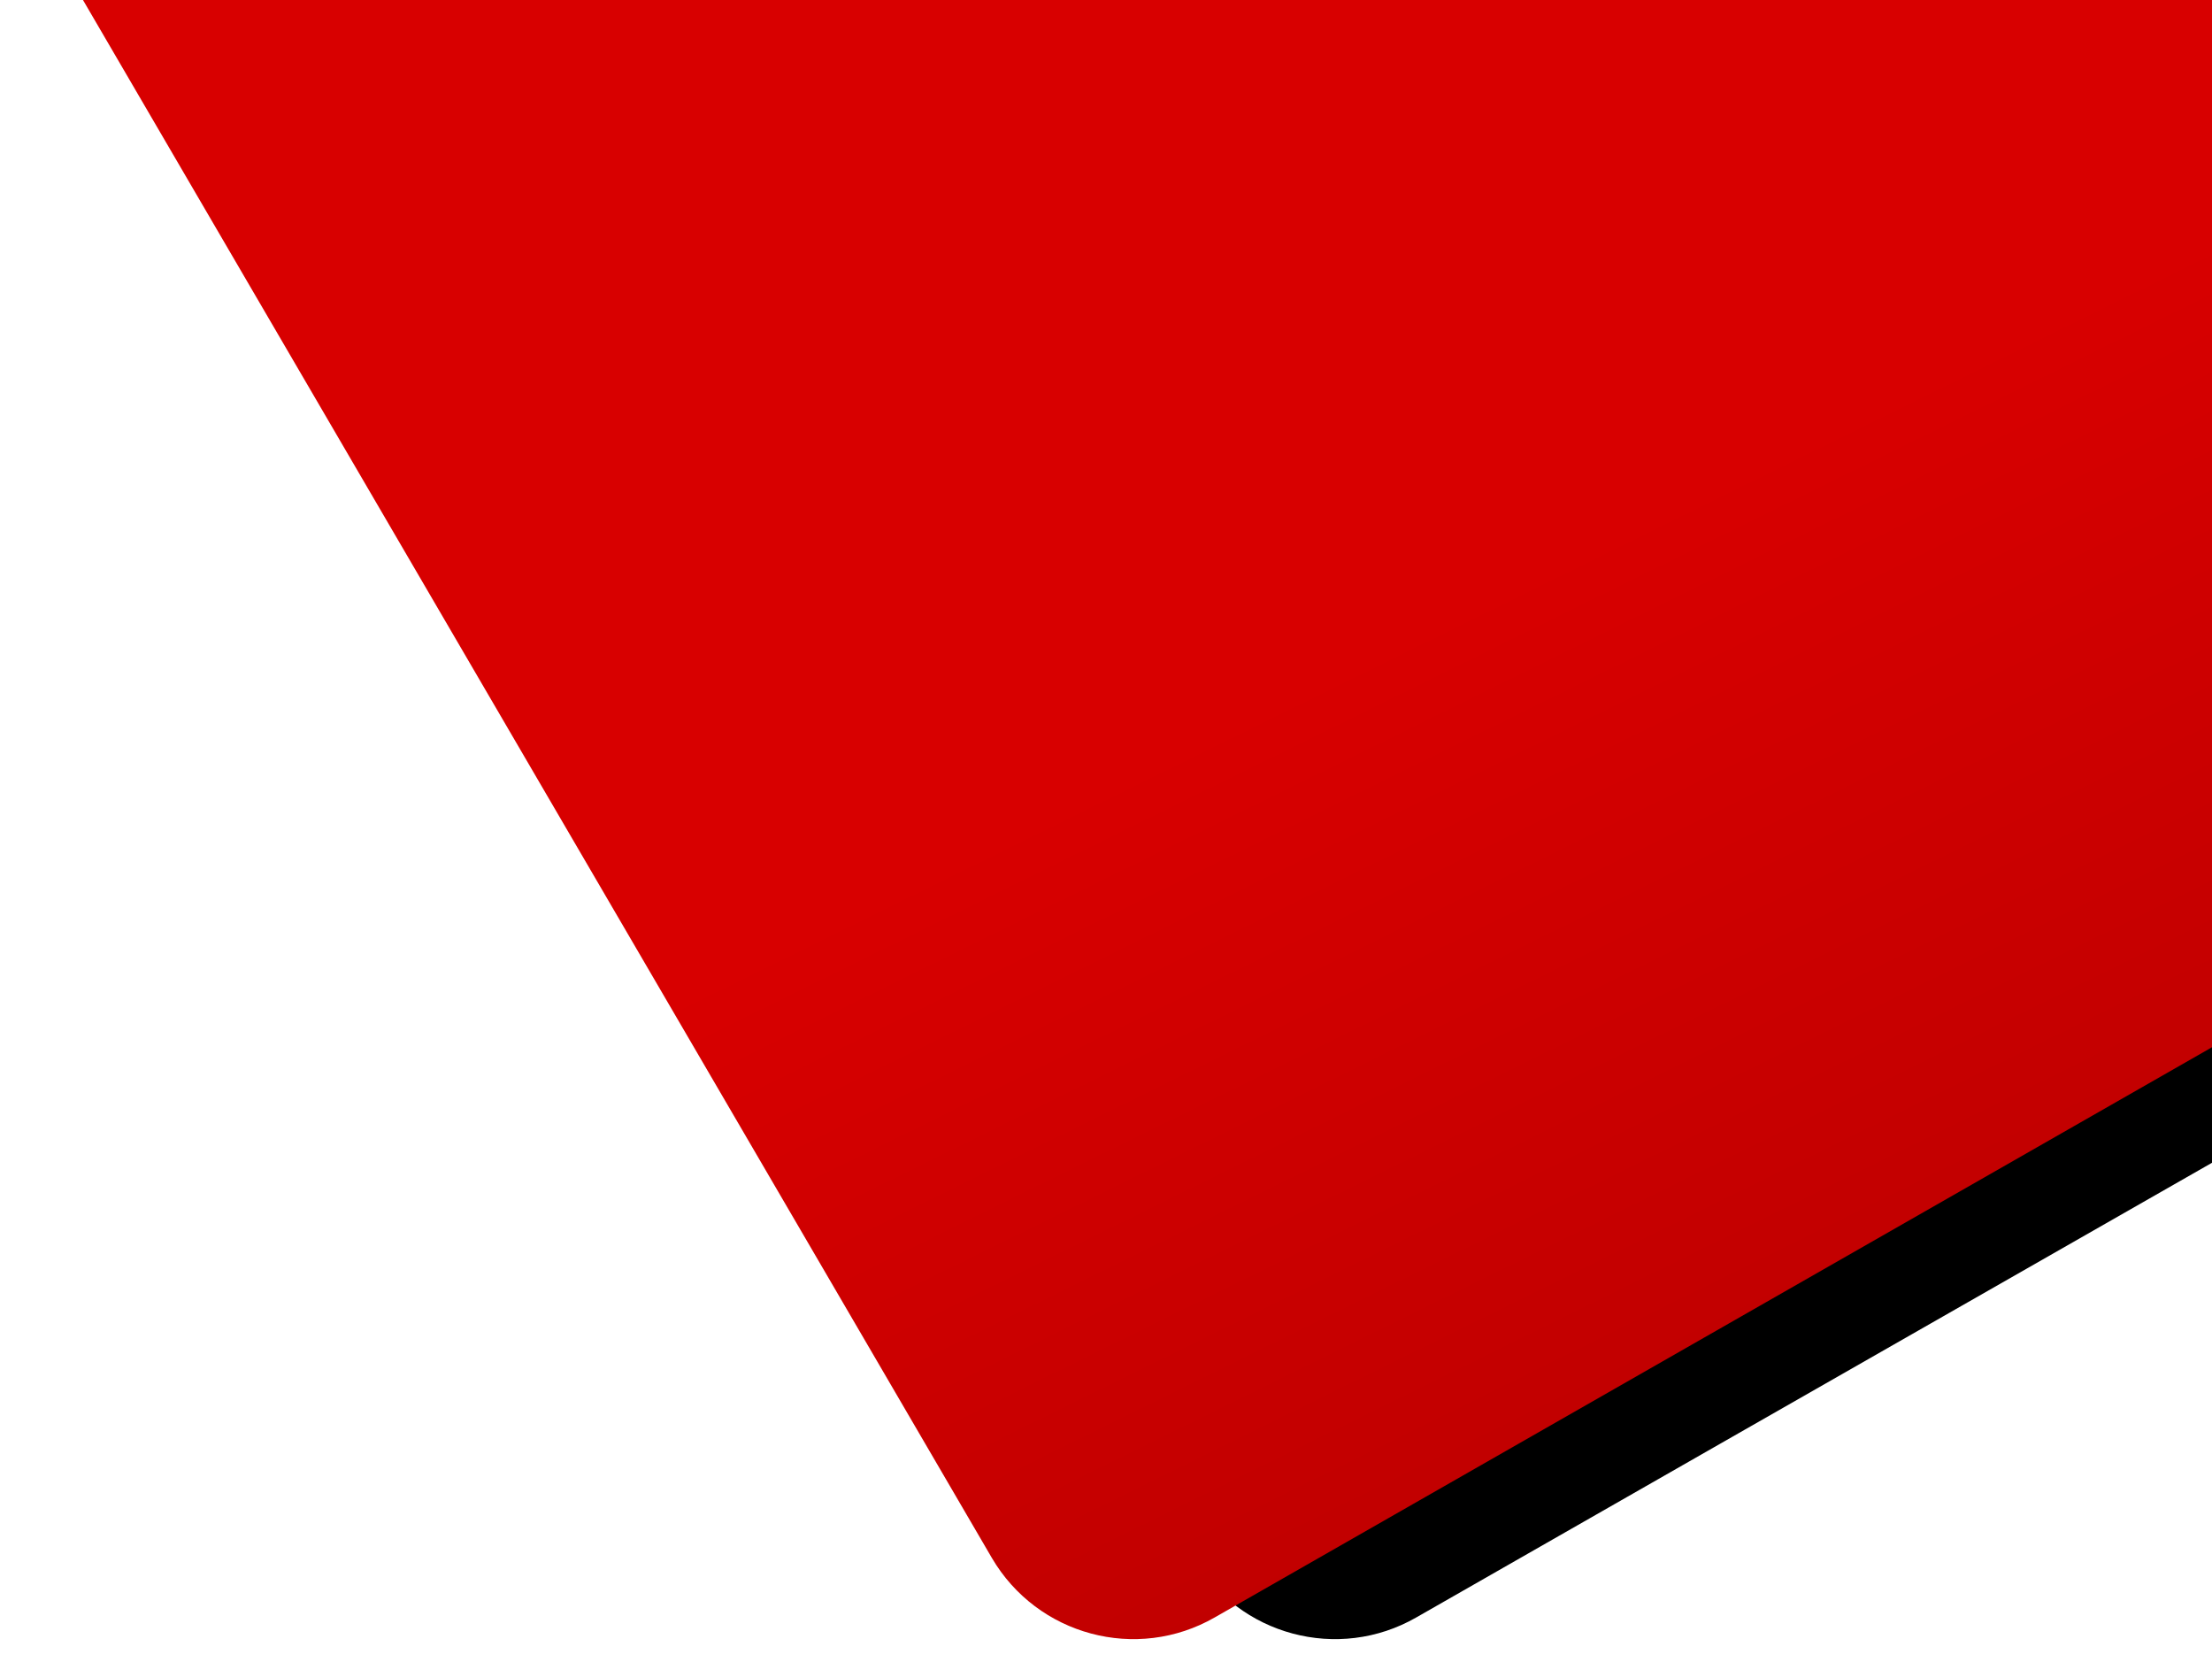
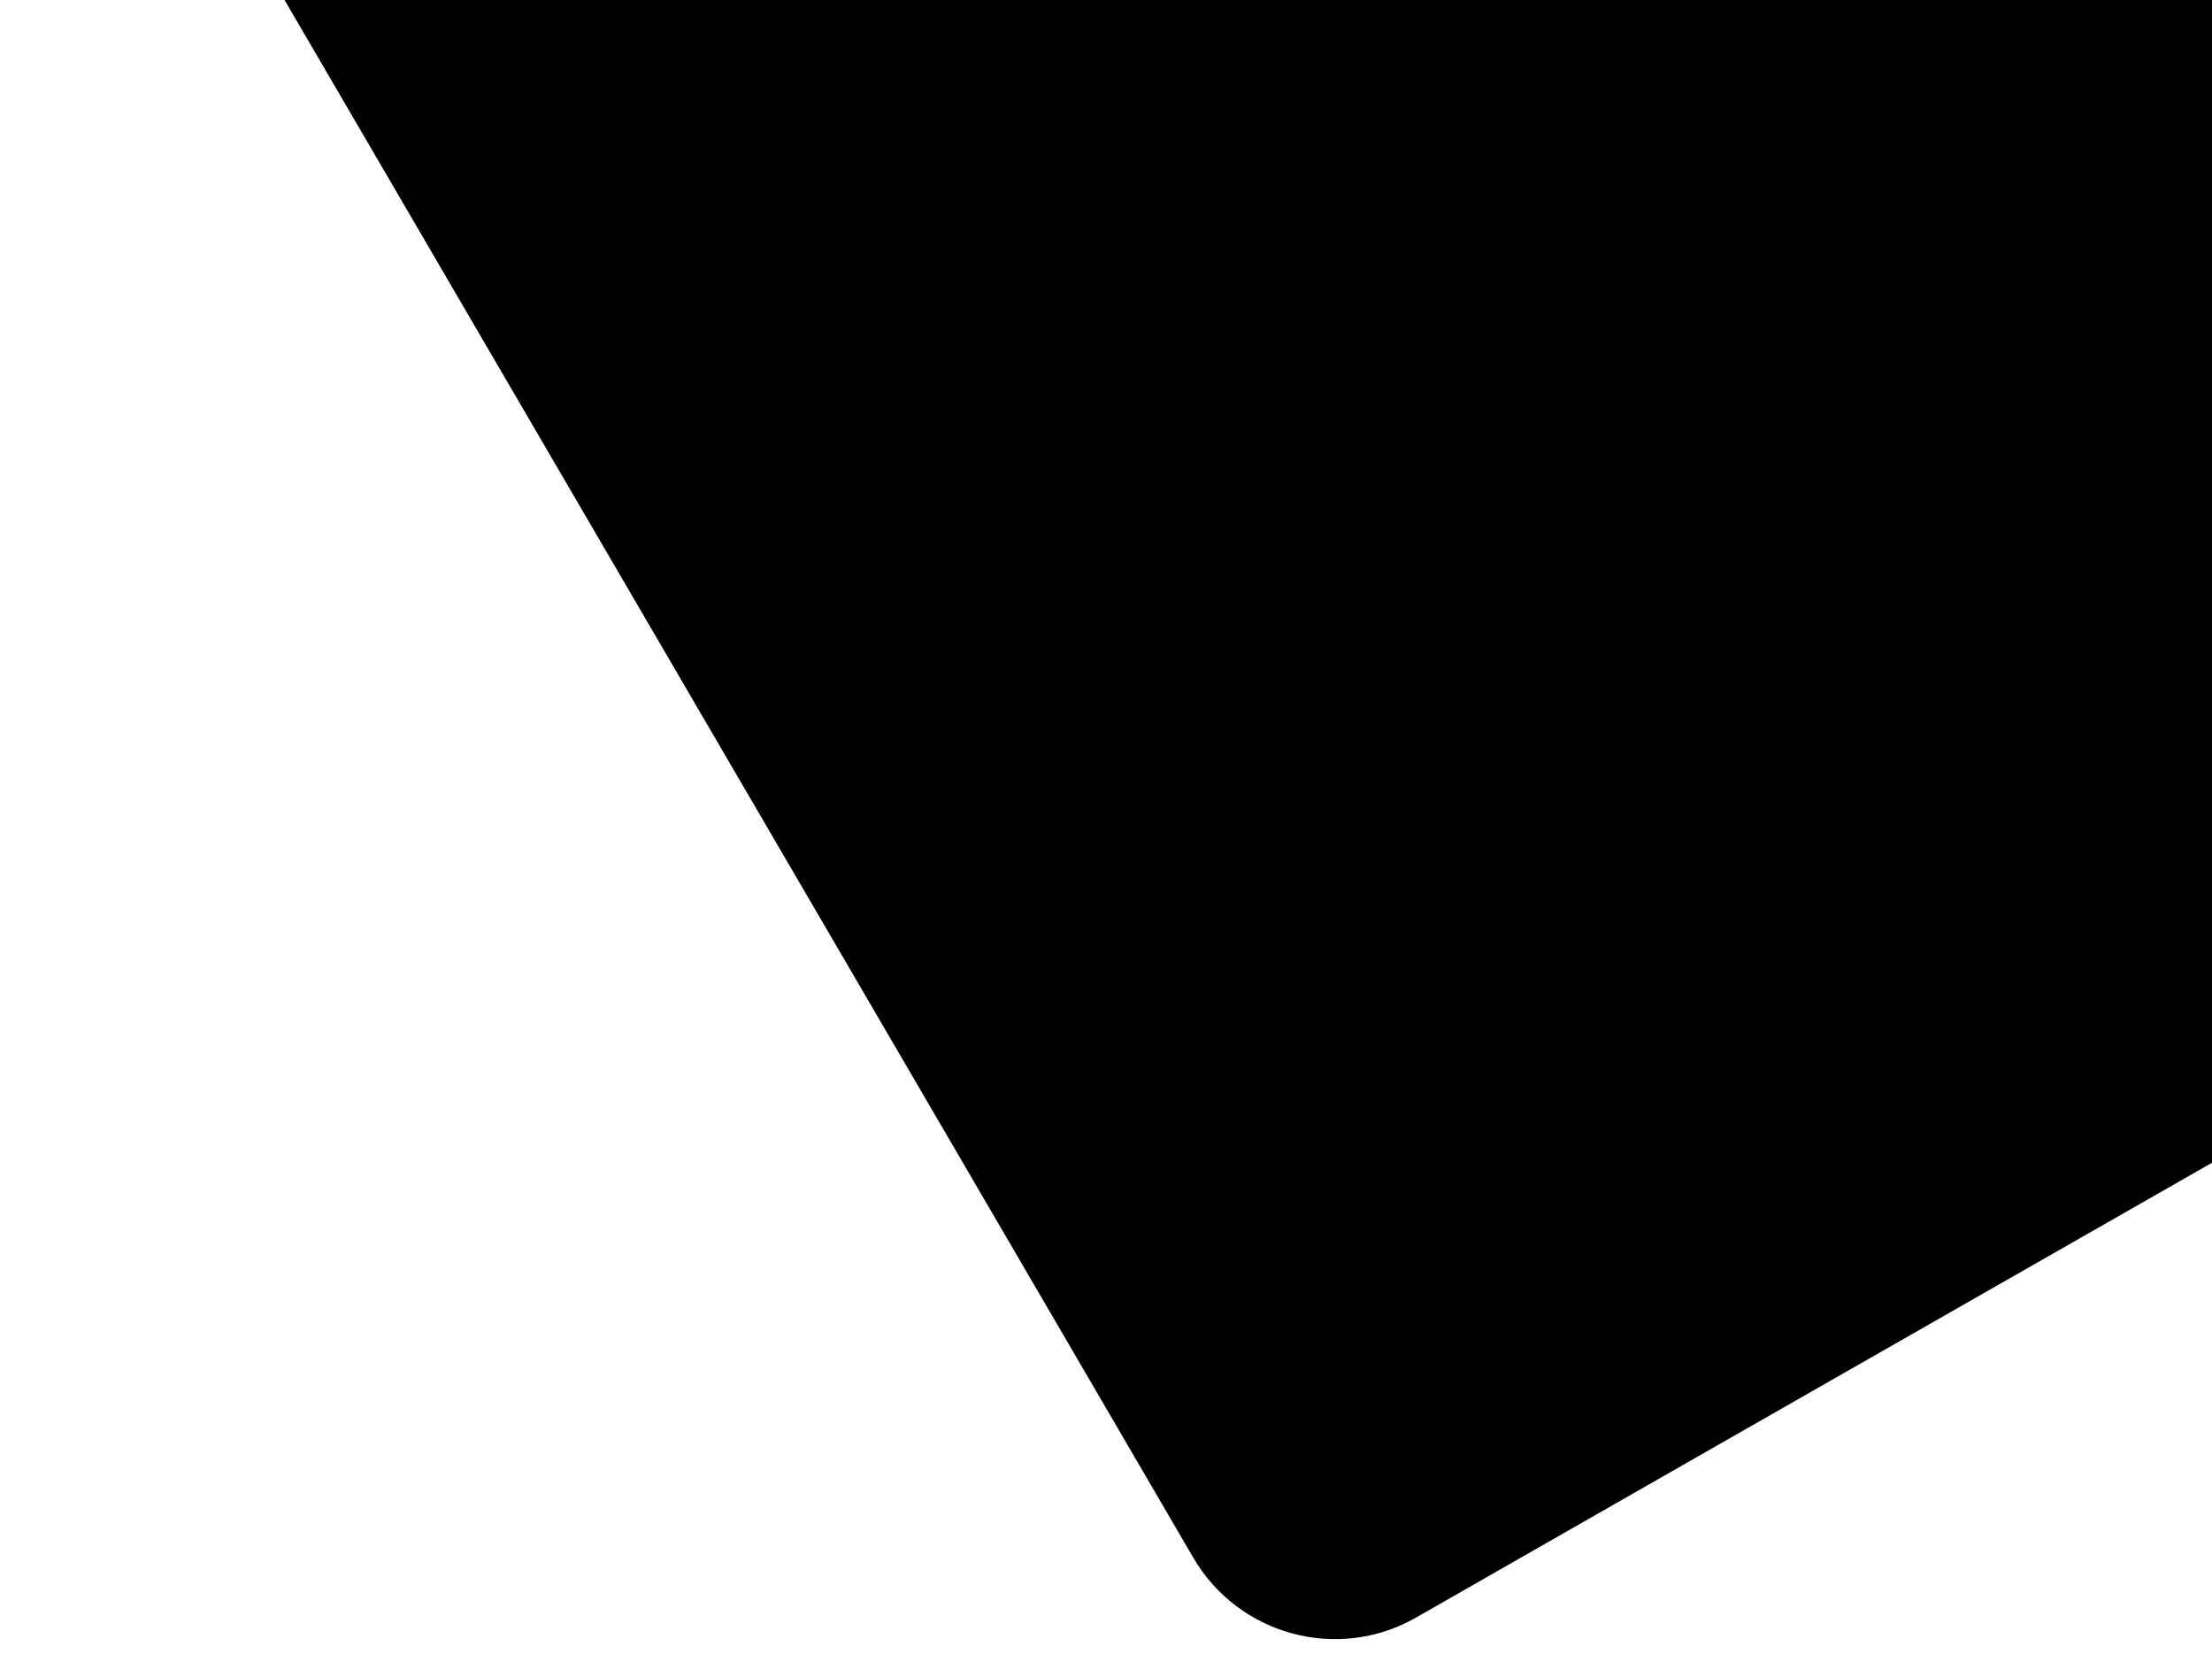
<svg xmlns="http://www.w3.org/2000/svg" version="1.1" id="Layer_1" x="0px" y="0px" viewBox="0 0 453.2 340.4" style="enable-background:new 0 0 453.2 340.4;" xml:space="preserve">
  <style type="text/css">
	.st0{fill:url(#SVGID_1_);}
</style>
  <path d="M58.3,0l186.2,319.1c9.3,15.9,29.7,21.4,45.7,12.2c0,0,109-62.3,174-99.4V0H58.3z" />
  <linearGradient id="SVGID_1_" gradientUnits="userSpaceOnUse" x1="263.381" y1="490.115" x2="406.381" y2="780.115" gradientTransform="matrix(1 0 0 1 0 -450)">
    <stop offset="0.282" style="stop-color:#D80000" />
    <stop offset="0.815" style="stop-color:#C00000" />
  </linearGradient>
-   <path class="st0" d="M17,0l186.2,319.1c9.3,15.9,29.7,21.4,45.7,12.2l221.3-126.5V0H17z" />
</svg>